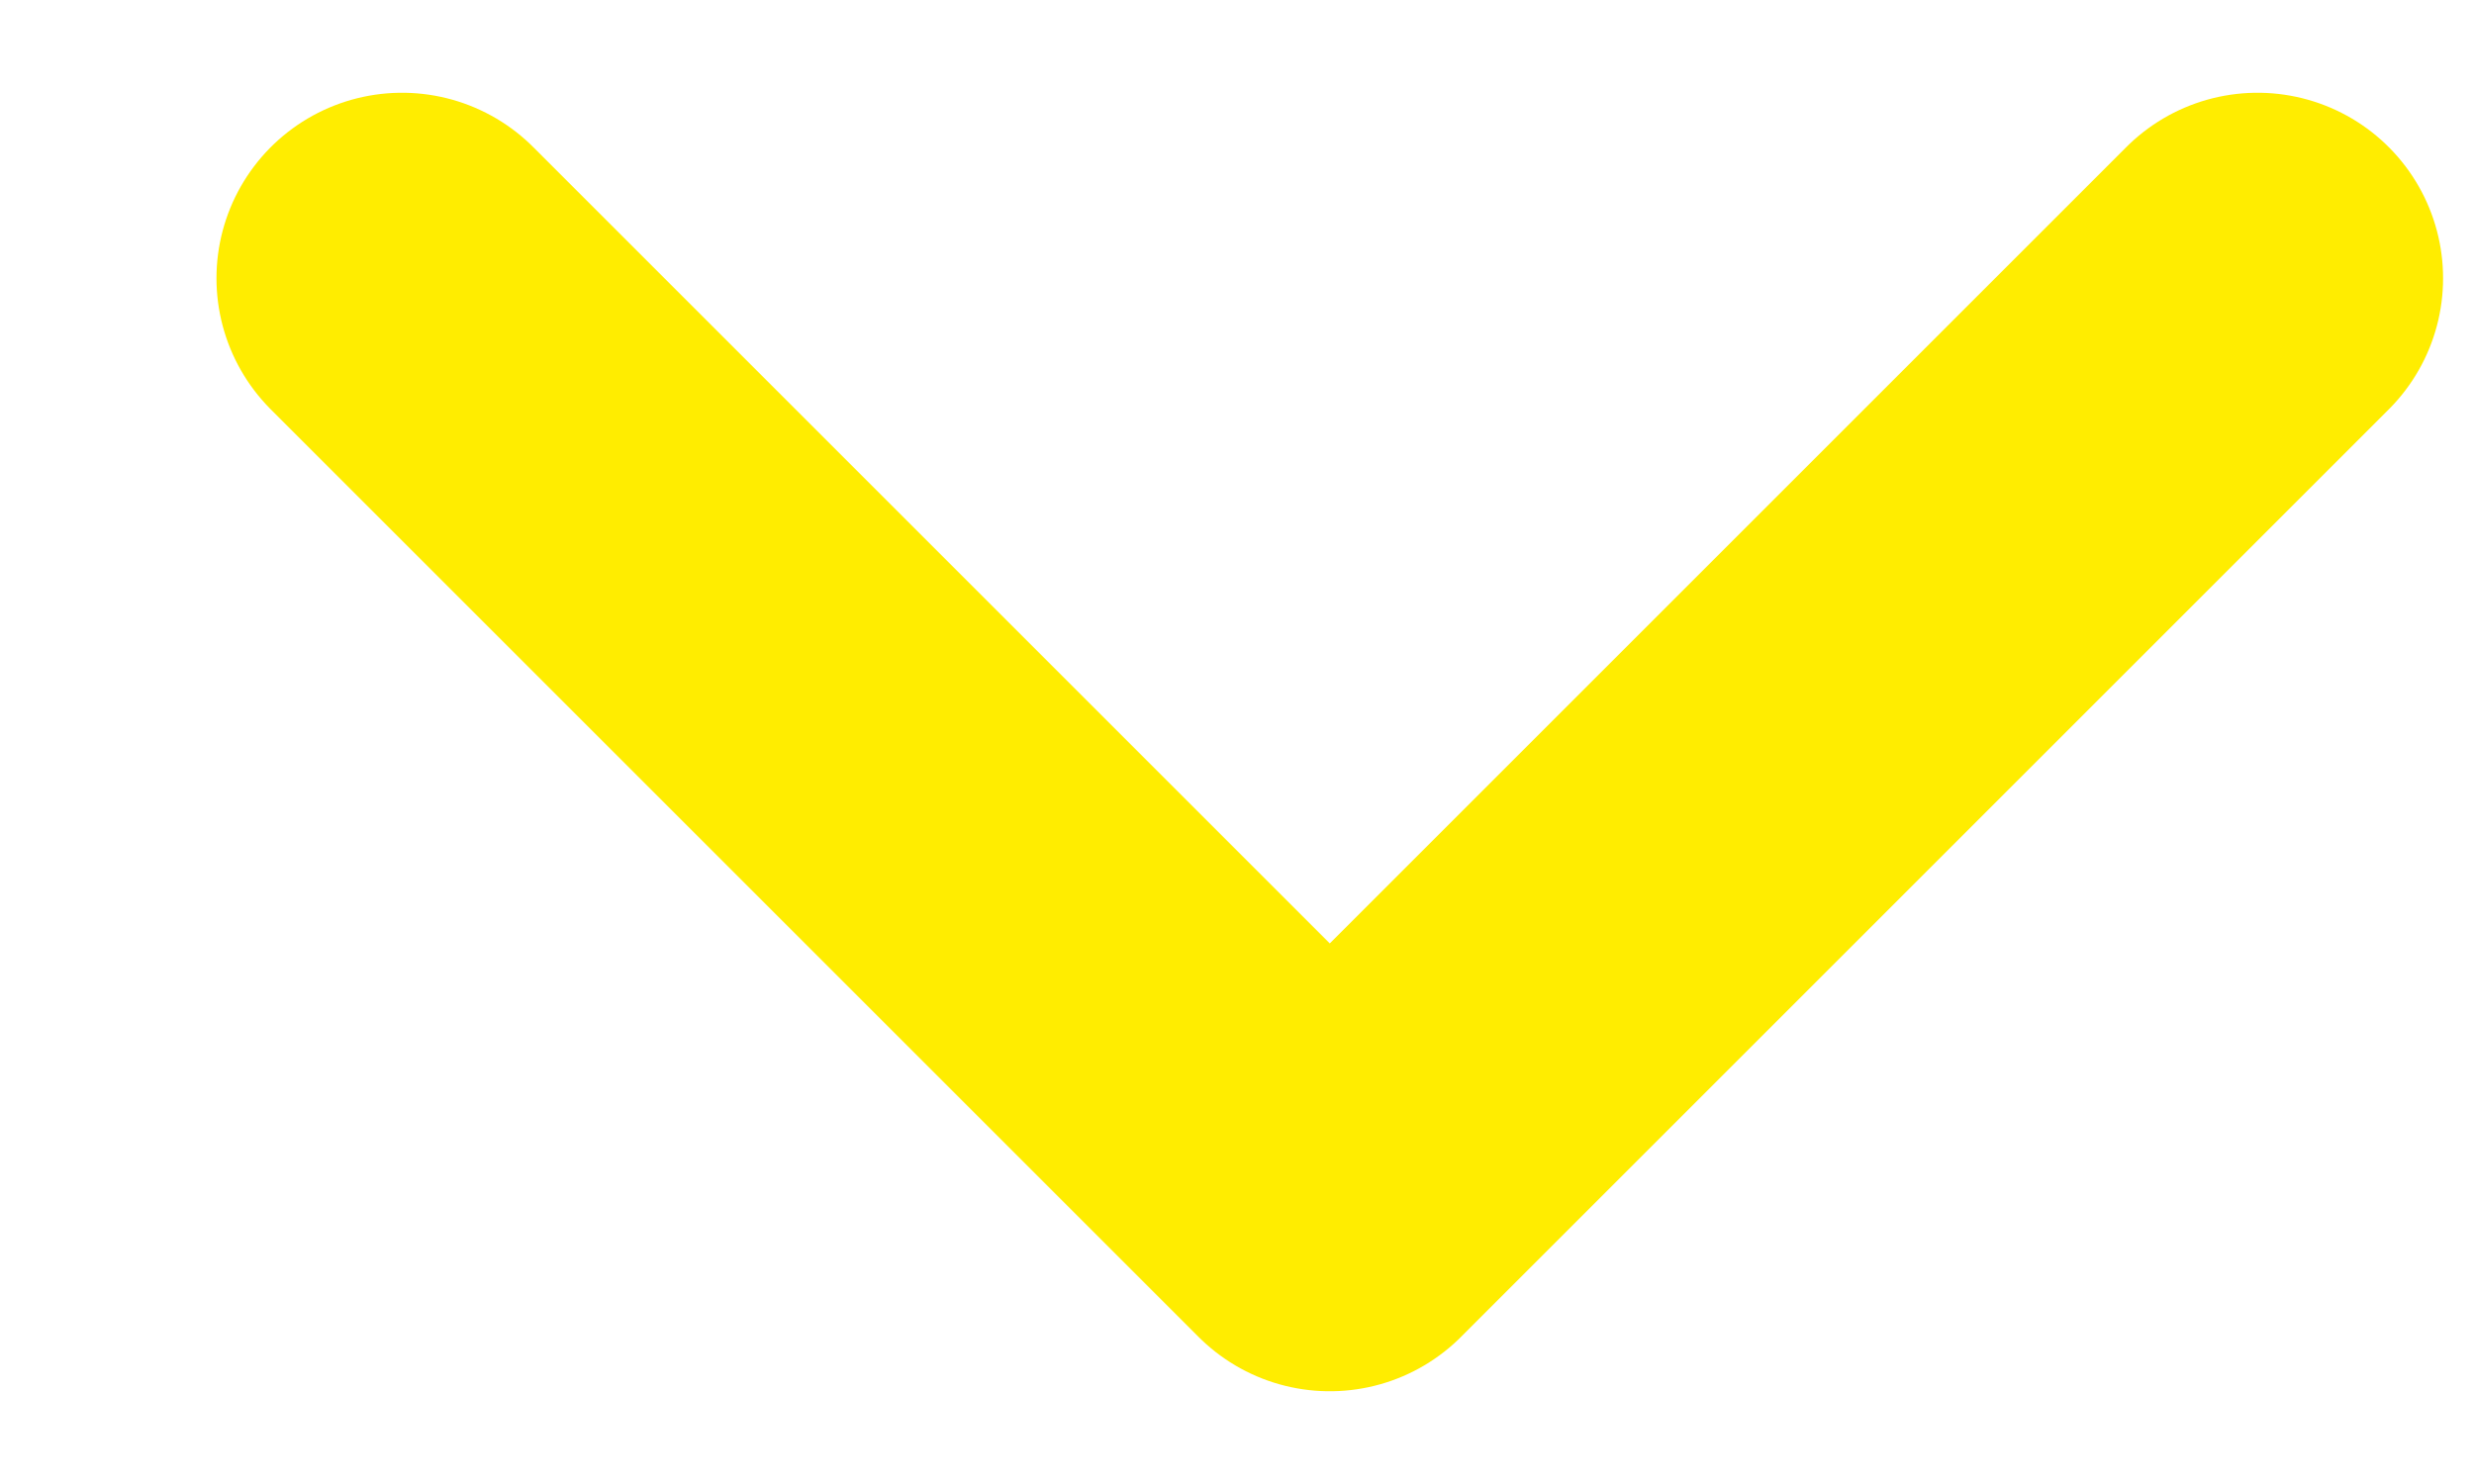
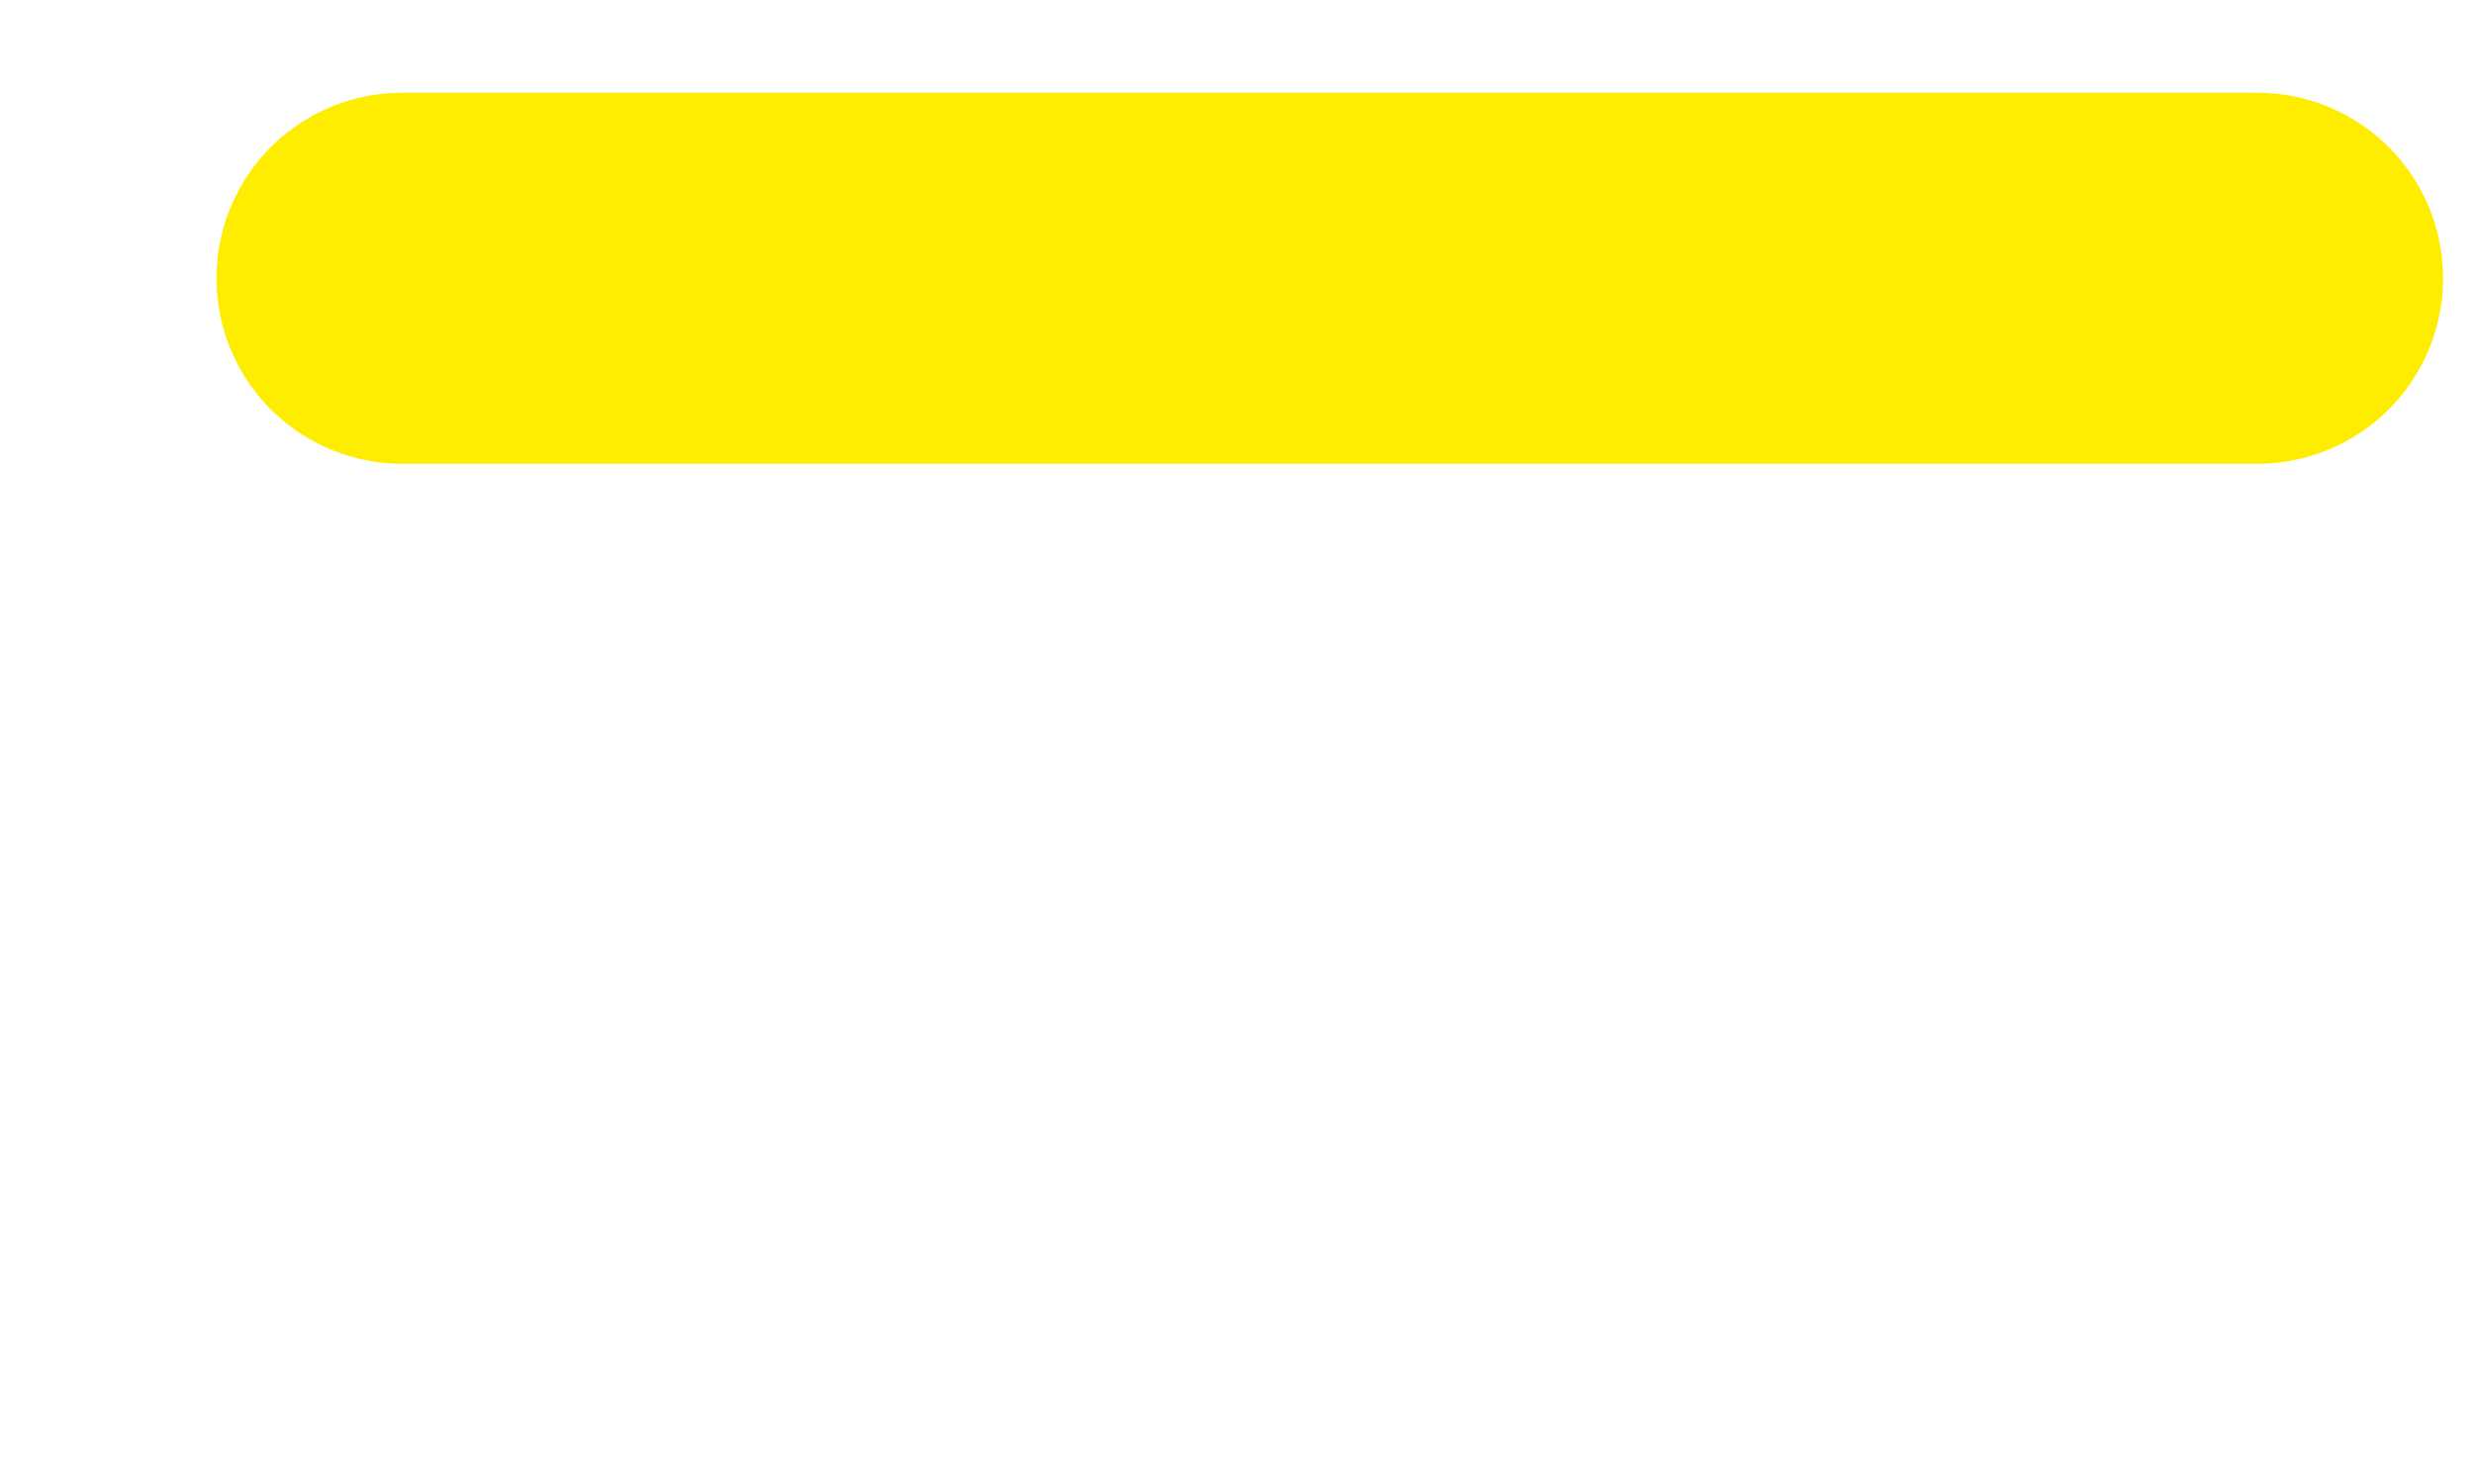
<svg xmlns="http://www.w3.org/2000/svg" width="10" height="6" viewBox="0 0 10 6" fill="none">
-   <path d="M9.125 1.125L5.375 4.875L1.625 1.125" stroke="#FFED00" stroke-width="1.5" stroke-linecap="round" stroke-linejoin="round" />
+   <path d="M9.125 1.125L1.625 1.125" stroke="#FFED00" stroke-width="1.5" stroke-linecap="round" stroke-linejoin="round" />
</svg>